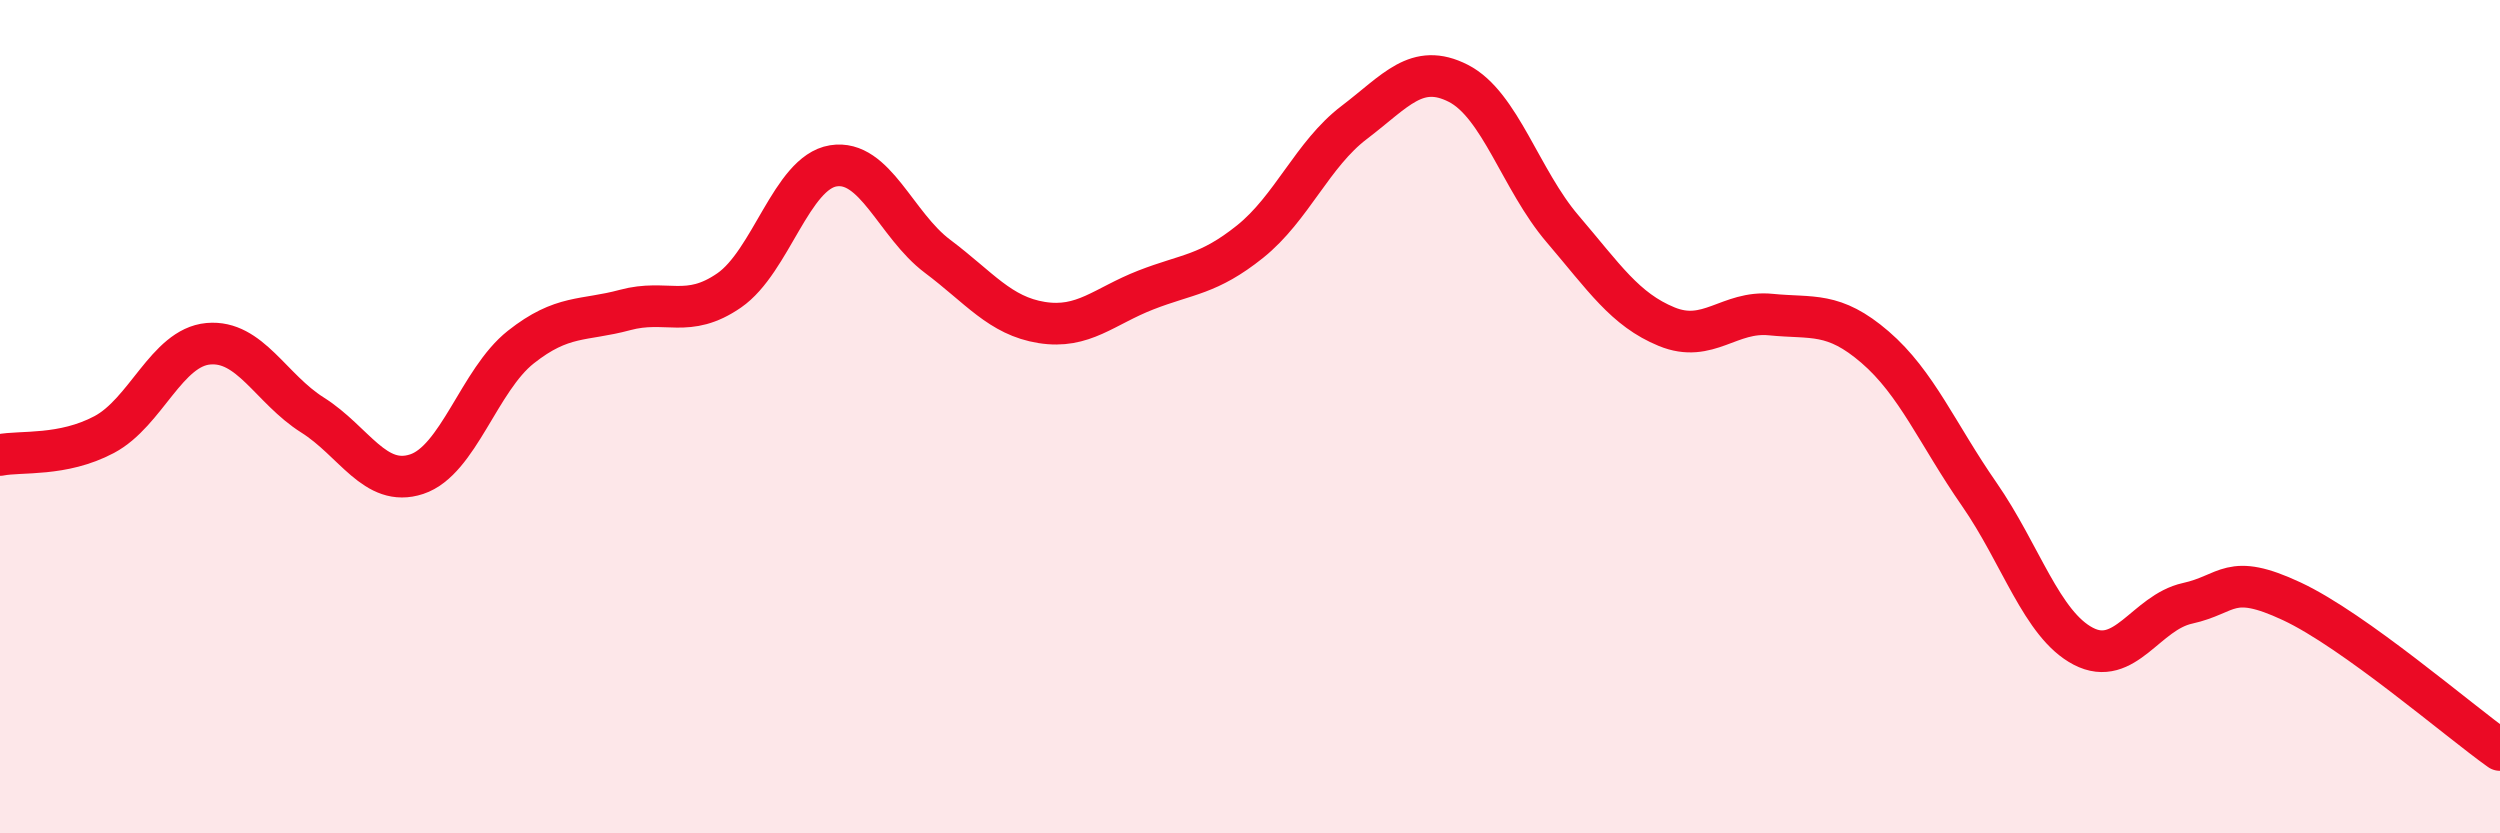
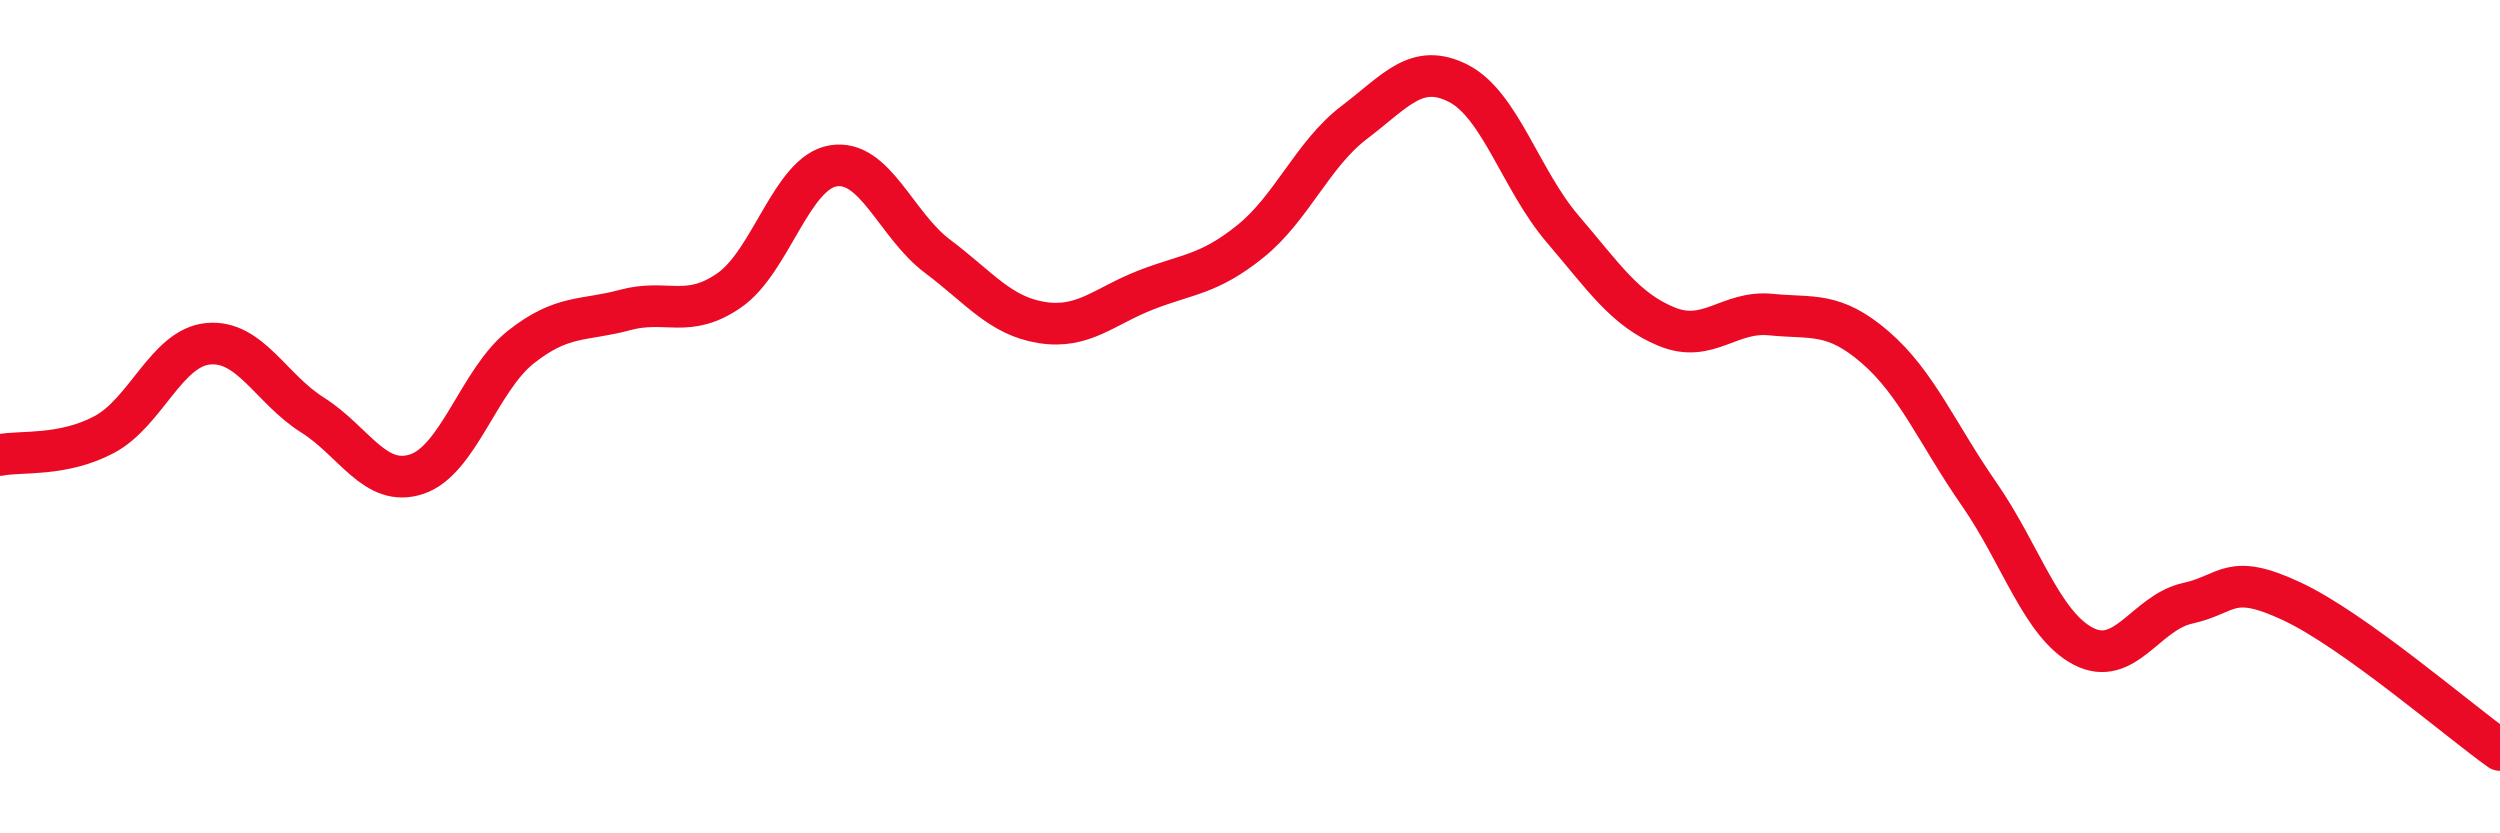
<svg xmlns="http://www.w3.org/2000/svg" width="60" height="20" viewBox="0 0 60 20">
-   <path d="M 0,10.92 C 0.5,10.82 1.5,10.96 2.5,10.43 C 3.5,9.9 4,8.34 5,8.25 C 6,8.16 6.5,9.33 7.5,9.96 C 8.5,10.59 9,11.71 10,11.38 C 11,11.05 11.5,9.12 12.5,8.33 C 13.5,7.54 14,7.71 15,7.44 C 16,7.17 16.5,7.66 17.5,6.97 C 18.5,6.28 19,4.14 20,3.98 C 21,3.82 21.5,5.4 22.5,6.15 C 23.5,6.9 24,7.58 25,7.74 C 26,7.9 26.5,7.35 27.5,6.96 C 28.5,6.57 29,6.6 30,5.8 C 31,5 31.5,3.7 32.5,2.94 C 33.5,2.18 34,1.49 35,2 C 36,2.51 36.5,4.32 37.5,5.49 C 38.5,6.66 39,7.43 40,7.84 C 41,8.25 41.5,7.45 42.5,7.55 C 43.5,7.65 44,7.47 45,8.33 C 46,9.19 46.5,10.42 47.5,11.86 C 48.5,13.3 49,14.99 50,15.51 C 51,16.03 51.5,14.7 52.5,14.48 C 53.5,14.26 53.5,13.73 55,14.43 C 56.5,15.13 59,17.29 60,18L60 20L0 20Z" fill="#EB0A25" opacity="0.1" stroke-linecap="round" stroke-linejoin="round" />
  <path d="M 0,10.92 C 0.5,10.82 1.5,10.96 2.5,10.43 C 3.5,9.9 4,8.34 5,8.25 C 6,8.16 6.5,9.33 7.5,9.96 C 8.5,10.59 9,11.71 10,11.38 C 11,11.05 11.5,9.12 12.5,8.33 C 13.5,7.54 14,7.71 15,7.44 C 16,7.17 16.5,7.66 17.5,6.97 C 18.5,6.28 19,4.14 20,3.98 C 21,3.82 21.5,5.4 22.5,6.15 C 23.5,6.9 24,7.58 25,7.74 C 26,7.9 26.5,7.35 27.5,6.96 C 28.5,6.57 29,6.6 30,5.8 C 31,5 31.5,3.7 32.5,2.94 C 33.5,2.18 34,1.49 35,2 C 36,2.51 36.5,4.32 37.5,5.49 C 38.5,6.66 39,7.43 40,7.84 C 41,8.25 41.5,7.45 42.5,7.55 C 43.5,7.65 44,7.47 45,8.33 C 46,9.19 46.5,10.42 47.5,11.86 C 48.5,13.3 49,14.99 50,15.51 C 51,16.03 51.5,14.7 52.5,14.48 C 53.5,14.26 53.5,13.73 55,14.43 C 56.5,15.13 59,17.29 60,18" stroke="#EB0A25" stroke-width="1" fill="none" stroke-linecap="round" stroke-linejoin="round" />
</svg>